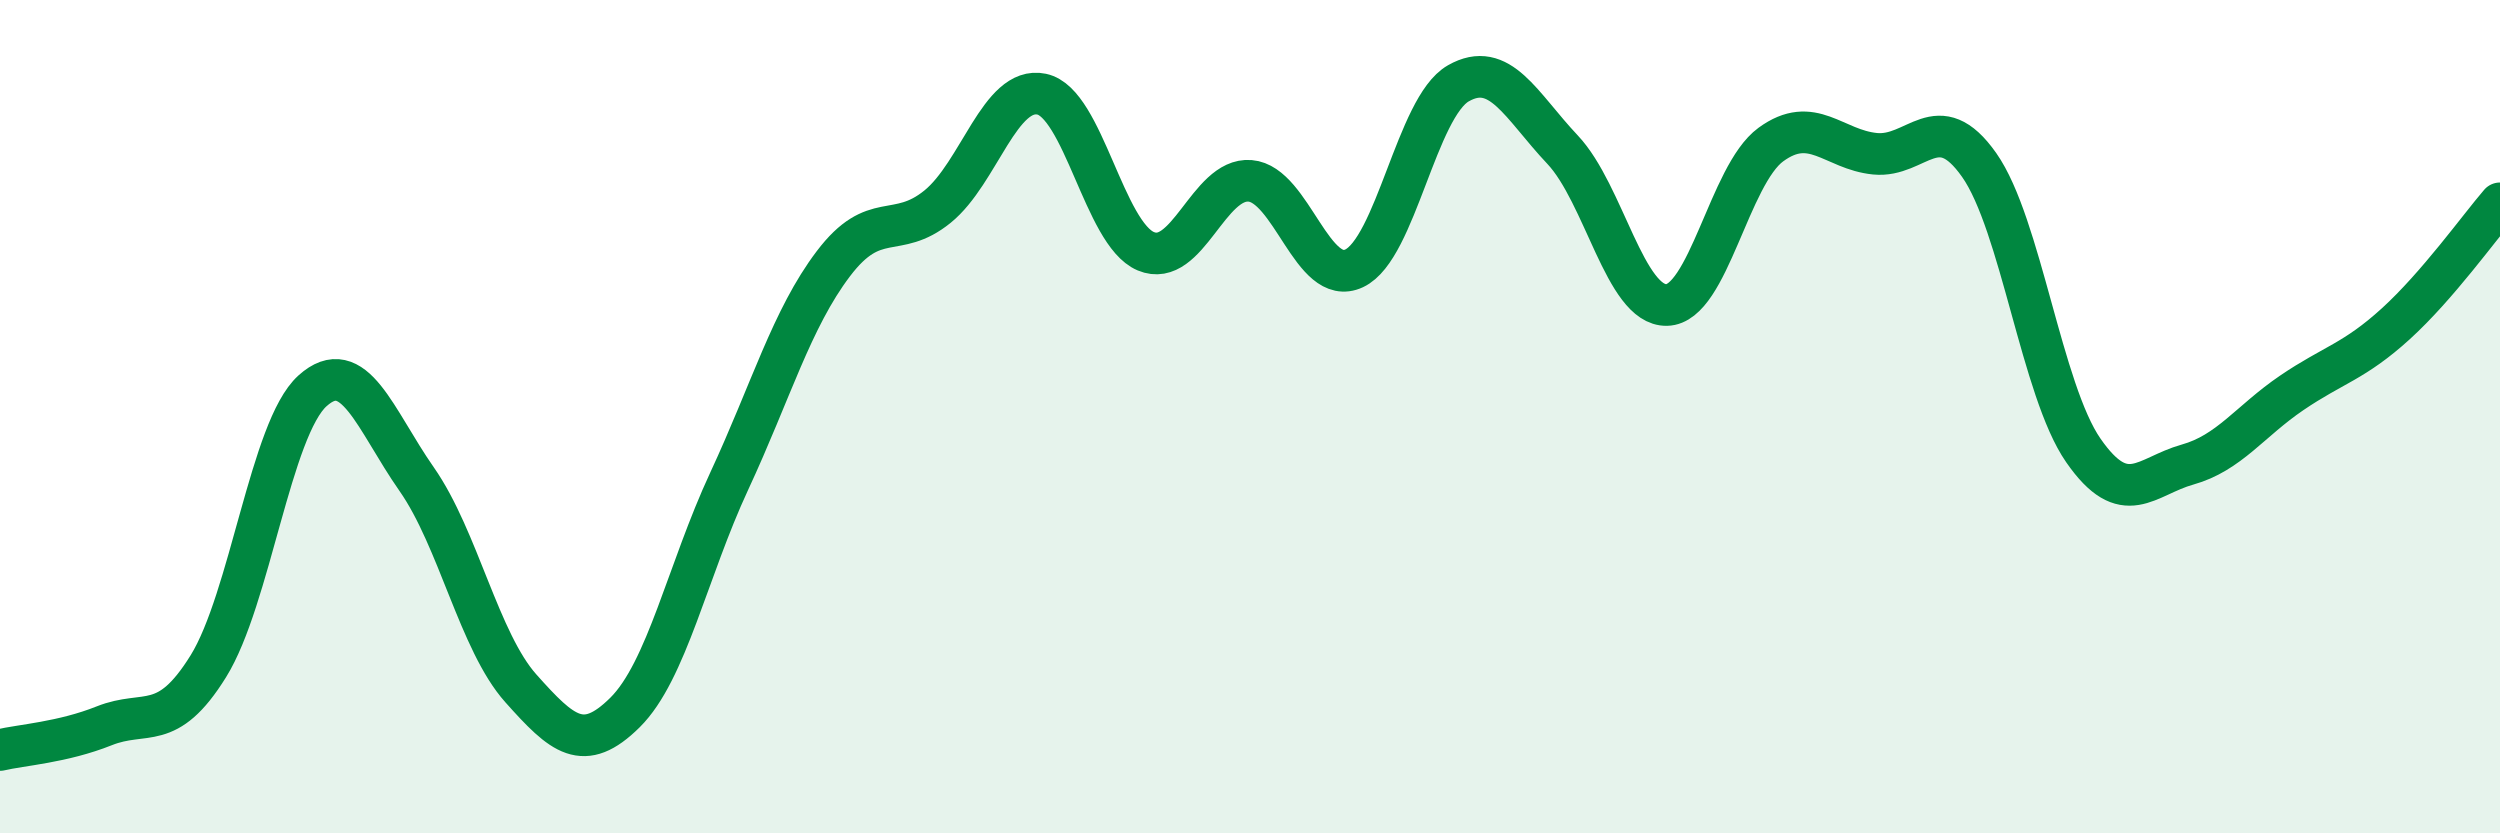
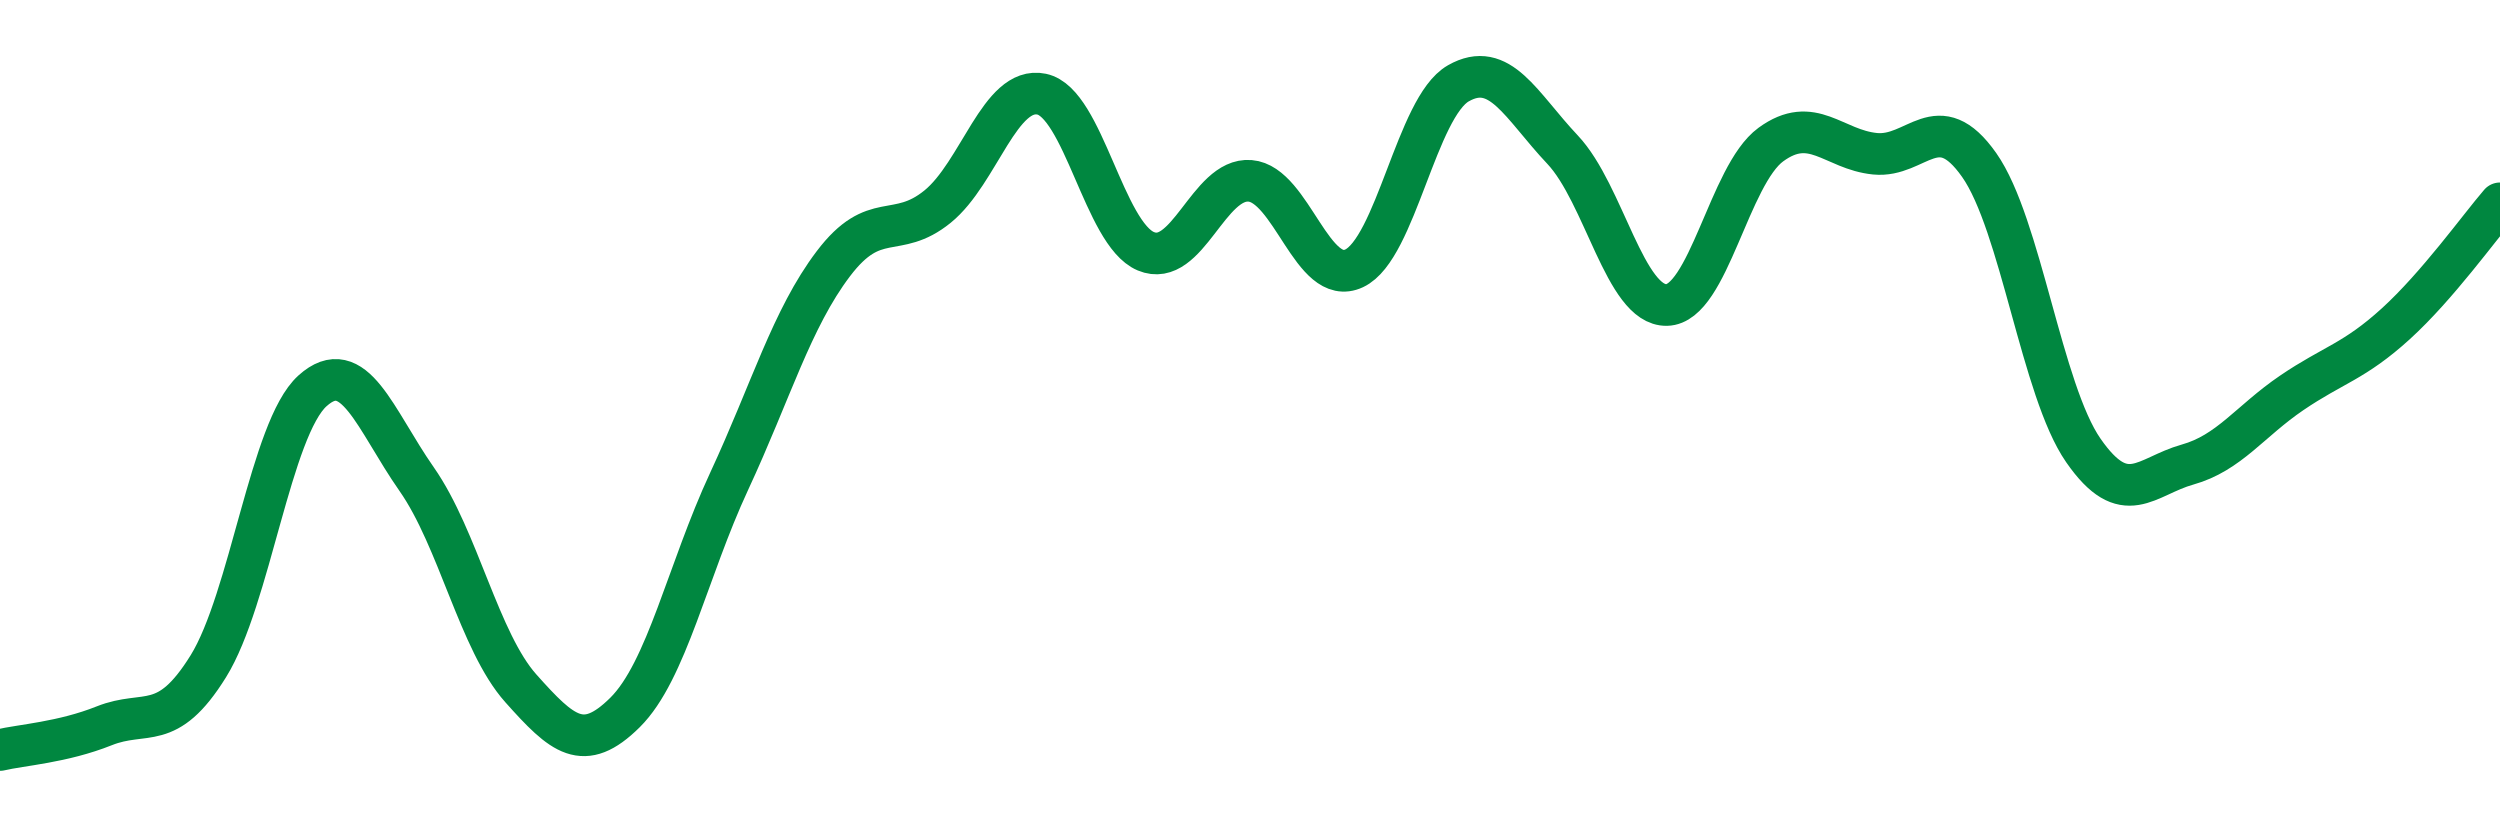
<svg xmlns="http://www.w3.org/2000/svg" width="60" height="20" viewBox="0 0 60 20">
-   <path d="M 0,18 C 0.5,17.88 1.5,17.82 2.5,17.42 C 3.5,17.02 4,17.6 5,15.99 C 6,14.38 6.5,10.28 7.5,9.38 C 8.5,8.48 9,10.07 10,11.5 C 11,12.93 11.5,15.4 12.5,16.52 C 13.5,17.64 14,18.09 15,17.1 C 16,16.11 16.5,13.7 17.5,11.55 C 18.5,9.4 19,7.65 20,6.33 C 21,5.01 21.5,5.77 22.5,4.96 C 23.5,4.15 24,2.05 25,2.26 C 26,2.47 26.5,5.61 27.5,6.03 C 28.5,6.45 29,4.26 30,4.34 C 31,4.42 31.5,6.91 32.5,6.44 C 33.5,5.97 34,2.57 35,2 C 36,1.43 36.5,2.53 37.5,3.59 C 38.5,4.65 39,7.34 40,7.32 C 41,7.3 41.5,4.2 42.5,3.47 C 43.5,2.74 44,3.59 45,3.69 C 46,3.79 46.5,2.54 47.5,3.96 C 48.5,5.38 49,9.37 50,10.81 C 51,12.25 51.5,11.43 52.5,11.15 C 53.5,10.87 54,10.11 55,9.43 C 56,8.75 56.5,8.68 57.5,7.77 C 58.5,6.86 59.5,5.46 60,4.88L60 20L0 20Z" fill="#008740" opacity="0.1" stroke-linecap="round" stroke-linejoin="round" />
  <path d="M 0,18 C 0.5,17.88 1.5,17.82 2.5,17.42 C 3.5,17.02 4,17.6 5,15.99 C 6,14.38 6.5,10.28 7.5,9.38 C 8.5,8.48 9,10.07 10,11.5 C 11,12.93 11.5,15.4 12.5,16.52 C 13.5,17.64 14,18.09 15,17.1 C 16,16.11 16.5,13.7 17.5,11.55 C 18.5,9.4 19,7.65 20,6.33 C 21,5.01 21.5,5.77 22.5,4.96 C 23.5,4.15 24,2.05 25,2.26 C 26,2.47 26.5,5.61 27.5,6.03 C 28.5,6.45 29,4.26 30,4.34 C 31,4.42 31.5,6.91 32.5,6.44 C 33.5,5.97 34,2.57 35,2 C 36,1.43 36.5,2.53 37.5,3.59 C 38.5,4.65 39,7.34 40,7.32 C 41,7.3 41.5,4.2 42.5,3.47 C 43.5,2.74 44,3.59 45,3.69 C 46,3.79 46.5,2.54 47.5,3.96 C 48.5,5.38 49,9.37 50,10.81 C 51,12.25 51.5,11.43 52.5,11.15 C 53.5,10.87 54,10.11 55,9.43 C 56,8.75 56.5,8.68 57.5,7.77 C 58.5,6.86 59.5,5.46 60,4.88" stroke="#008740" stroke-width="1" fill="none" stroke-linecap="round" stroke-linejoin="round" />
</svg>